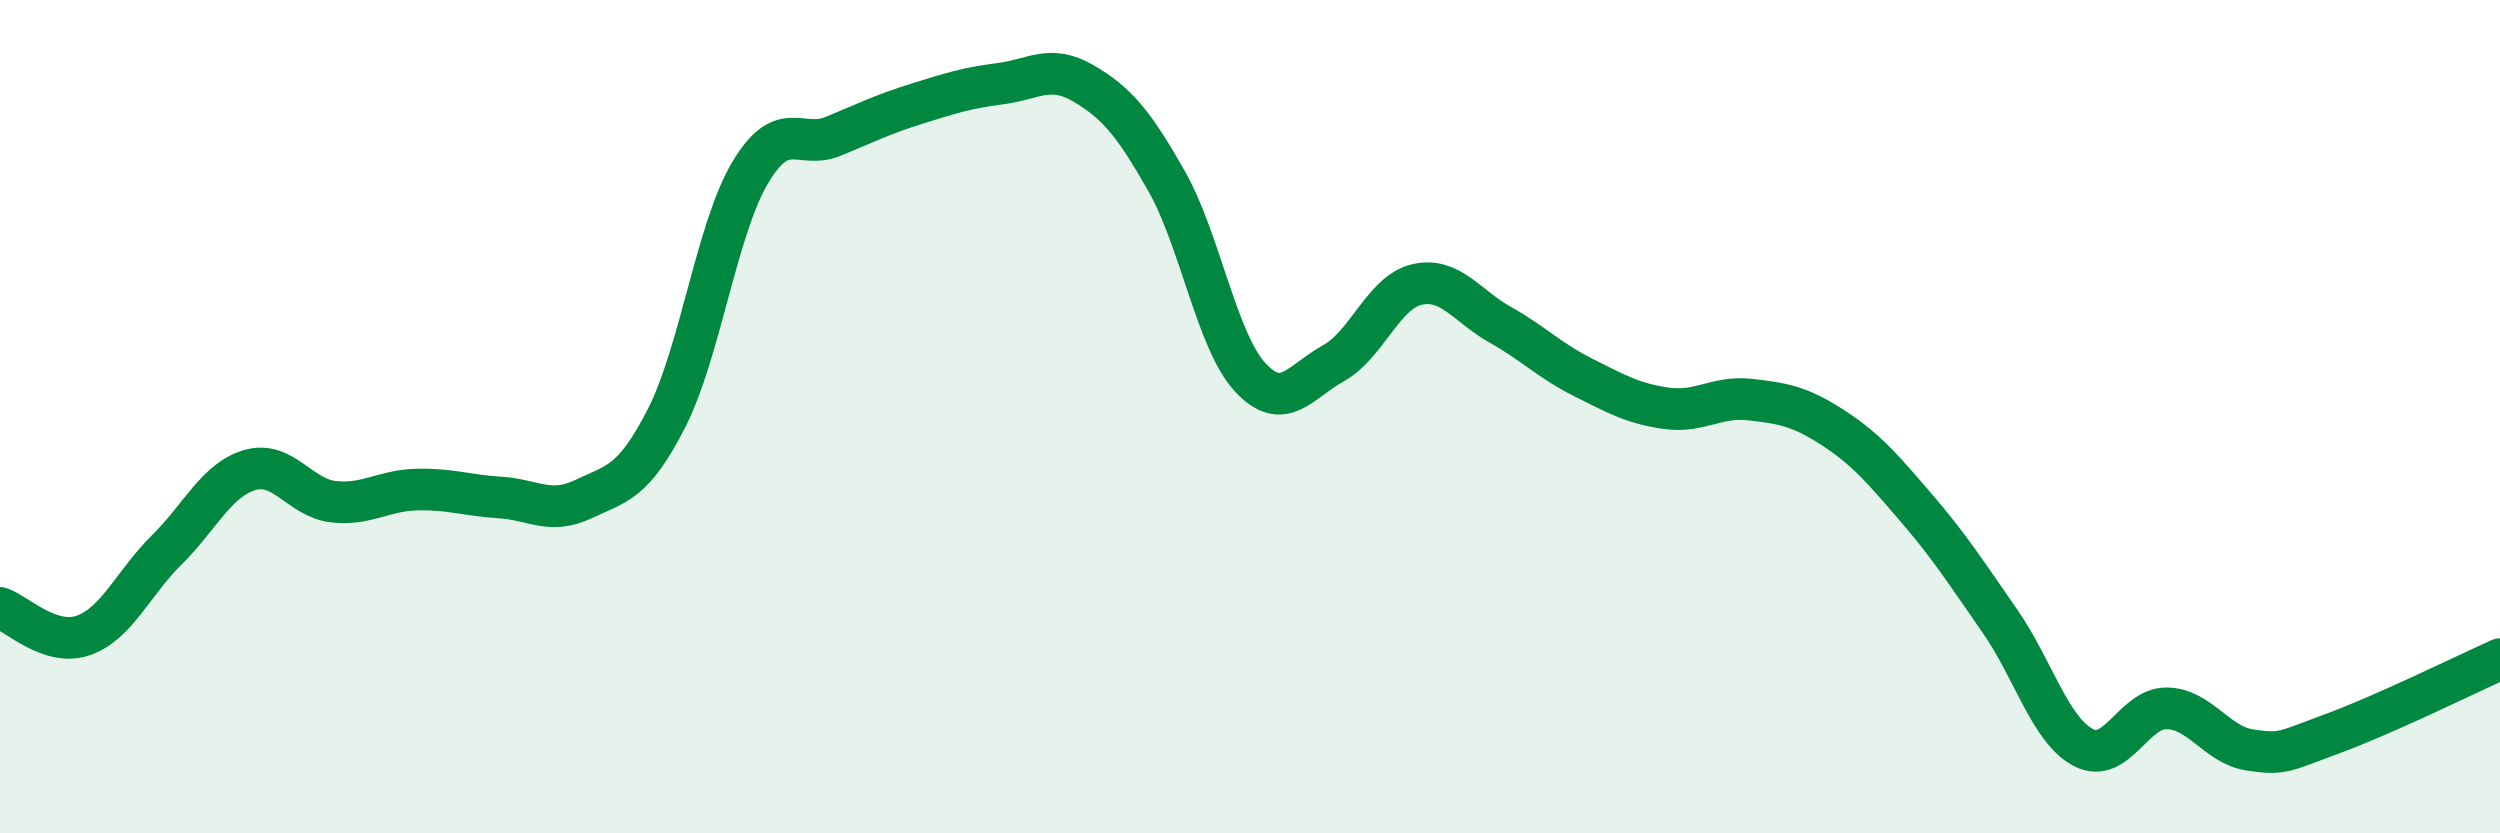
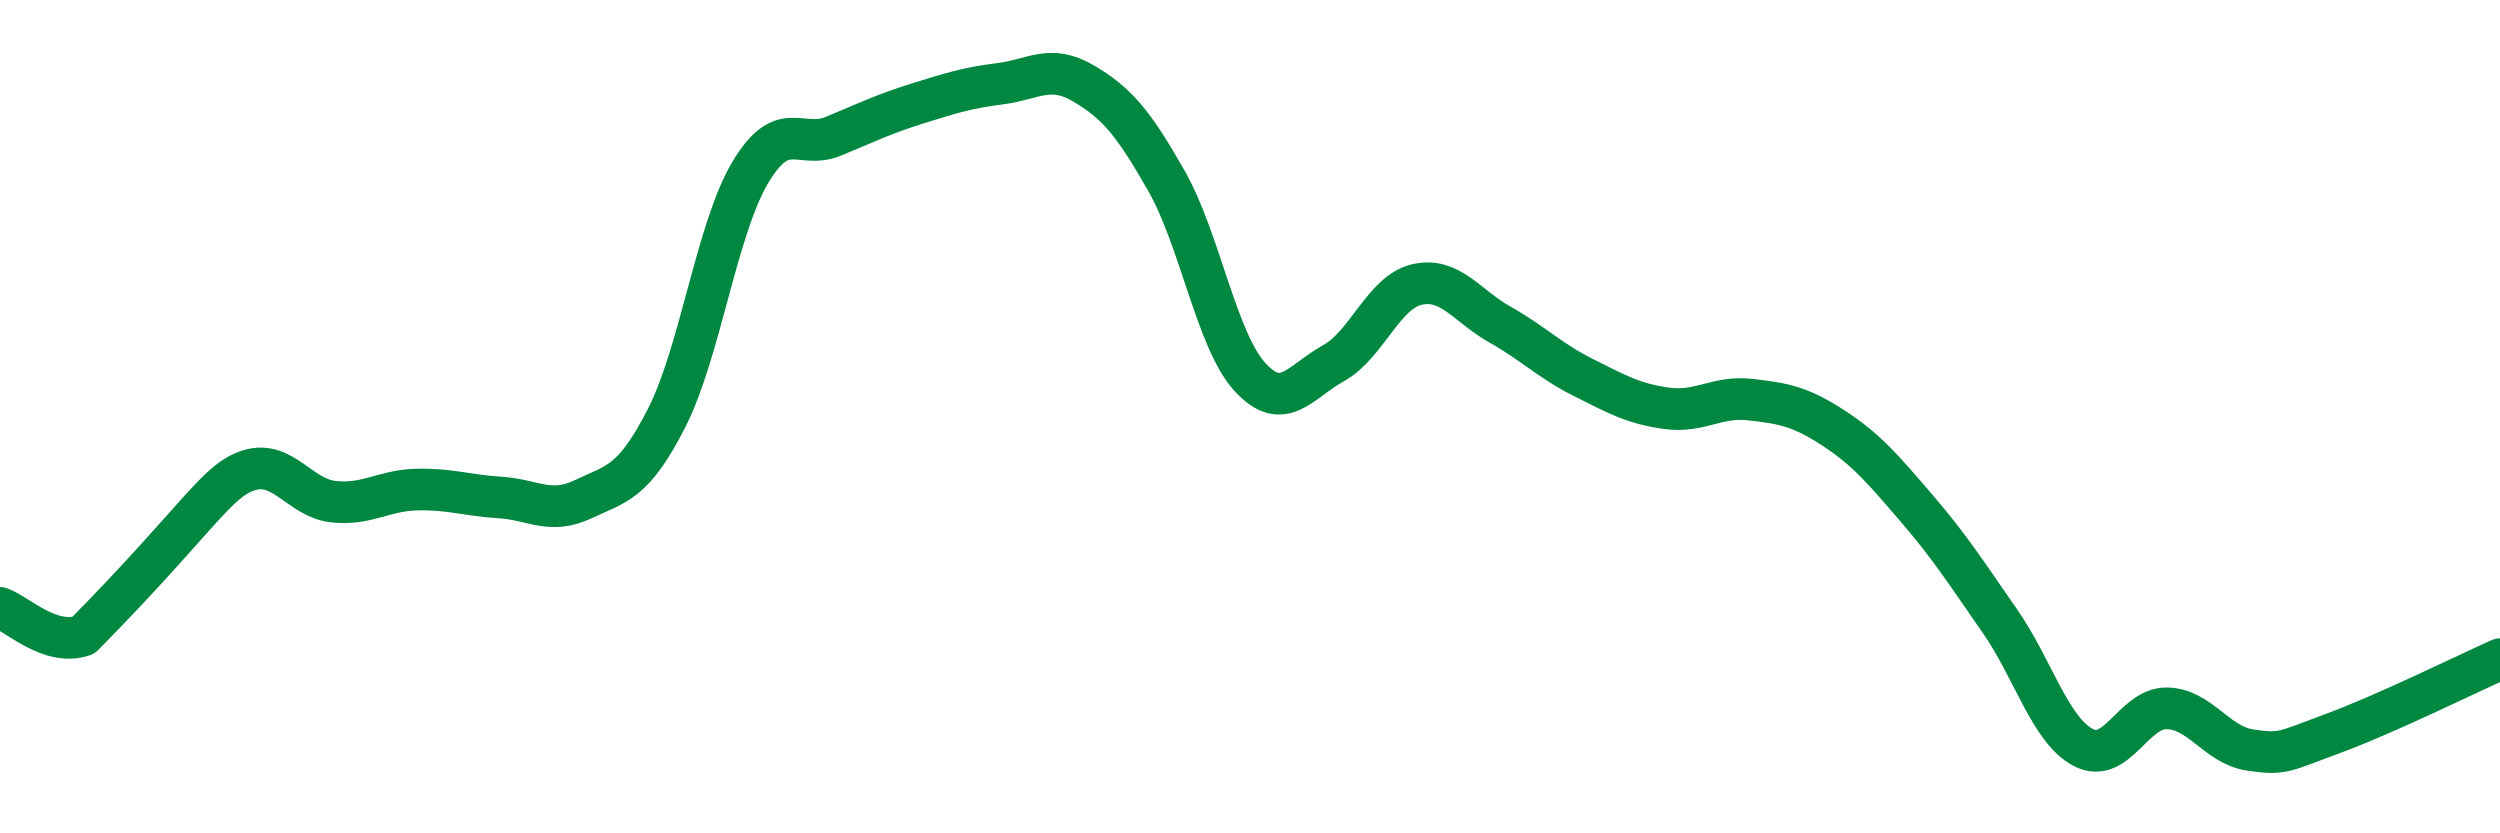
<svg xmlns="http://www.w3.org/2000/svg" width="60" height="20" viewBox="0 0 60 20">
-   <path d="M 0,14.59 C 0.4,14.72 1.2,15.53 2,15.25 C 2.8,14.97 3.2,13.99 4,13.2 C 4.8,12.41 5.2,11.51 6,11.28 C 6.8,11.05 7.2,11.95 8,12.04 C 8.8,12.13 9.2,11.77 10,11.75 C 10.8,11.73 11.2,11.89 12,11.94 C 12.8,11.99 13.2,12.36 14,11.98 C 14.8,11.6 15.2,11.6 16,10.03 C 16.8,8.46 17.2,5.5 18,4.15 C 18.8,2.8 19.2,3.6 20,3.27 C 20.8,2.94 21.2,2.74 22,2.49 C 22.8,2.24 23.2,2.11 24,2.01 C 24.8,1.91 25.2,1.53 26,2 C 26.8,2.47 27.2,2.94 28,4.35 C 28.8,5.76 29.2,8.18 30,9.05 C 30.8,9.92 31.2,9.16 32,8.72 C 32.8,8.28 33.2,7.02 34,6.83 C 34.8,6.64 35.2,7.34 36,7.79 C 36.8,8.24 37.2,8.66 38,9.06 C 38.8,9.46 39.2,9.69 40,9.8 C 40.8,9.91 41.2,9.5 42,9.59 C 42.8,9.68 43.2,9.75 44,10.27 C 44.8,10.79 45.2,11.27 46,12.2 C 46.8,13.13 47.2,13.76 48,14.91 C 48.8,16.06 49.2,17.52 50,17.94 C 50.8,18.36 51.2,16.99 52,17 C 52.8,17.01 53.2,17.88 54,18 C 54.8,18.12 54.8,18.04 56,17.6 C 57.2,17.16 59.2,16.18 60,15.82L60 20L0 20Z" fill="#008740" opacity="0.1" stroke-linecap="round" stroke-linejoin="round" />
-   <path d="M 0,14.59 C 0.4,14.72 1.2,15.53 2,15.25 C 2.8,14.97 3.2,13.99 4,13.2 C 4.8,12.41 5.2,11.51 6,11.28 C 6.8,11.05 7.2,11.95 8,12.04 C 8.8,12.13 9.2,11.77 10,11.75 C 10.8,11.73 11.2,11.89 12,11.94 C 12.8,11.99 13.2,12.36 14,11.98 C 14.8,11.6 15.2,11.6 16,10.03 C 16.8,8.46 17.2,5.5 18,4.15 C 18.8,2.8 19.2,3.6 20,3.27 C 20.8,2.94 21.2,2.74 22,2.49 C 22.8,2.24 23.2,2.11 24,2.01 C 24.8,1.91 25.2,1.53 26,2 C 26.8,2.47 27.2,2.94 28,4.35 C 28.8,5.76 29.2,8.18 30,9.05 C 30.8,9.92 31.2,9.16 32,8.72 C 32.8,8.28 33.2,7.02 34,6.83 C 34.8,6.64 35.2,7.34 36,7.79 C 36.8,8.24 37.2,8.66 38,9.06 C 38.8,9.46 39.2,9.69 40,9.8 C 40.8,9.91 41.2,9.5 42,9.59 C 42.8,9.68 43.2,9.75 44,10.27 C 44.8,10.79 45.2,11.27 46,12.2 C 46.8,13.13 47.2,13.76 48,14.91 C 48.8,16.06 49.2,17.52 50,17.94 C 50.8,18.36 51.2,16.99 52,17 C 52.8,17.01 53.2,17.88 54,18 C 54.8,18.12 54.8,18.04 56,17.6 C 57.2,17.16 59.2,16.18 60,15.82" stroke="#008740" stroke-width="1" fill="none" stroke-linecap="round" stroke-linejoin="round" />
+   <path d="M 0,14.59 C 0.4,14.72 1.2,15.53 2,15.25 C 4.8,12.41 5.2,11.51 6,11.28 C 6.8,11.05 7.2,11.95 8,12.04 C 8.8,12.13 9.2,11.77 10,11.75 C 10.8,11.73 11.2,11.89 12,11.94 C 12.8,11.99 13.2,12.36 14,11.98 C 14.8,11.6 15.2,11.6 16,10.03 C 16.8,8.46 17.2,5.5 18,4.15 C 18.8,2.8 19.2,3.6 20,3.27 C 20.8,2.94 21.2,2.74 22,2.49 C 22.8,2.24 23.2,2.11 24,2.01 C 24.8,1.91 25.2,1.53 26,2 C 26.8,2.47 27.2,2.94 28,4.35 C 28.8,5.76 29.2,8.18 30,9.05 C 30.8,9.92 31.2,9.16 32,8.72 C 32.8,8.28 33.2,7.02 34,6.83 C 34.8,6.64 35.2,7.34 36,7.79 C 36.8,8.24 37.2,8.66 38,9.06 C 38.8,9.46 39.2,9.69 40,9.8 C 40.8,9.91 41.2,9.5 42,9.59 C 42.8,9.68 43.2,9.75 44,10.27 C 44.8,10.79 45.2,11.27 46,12.2 C 46.8,13.13 47.2,13.76 48,14.91 C 48.8,16.06 49.2,17.52 50,17.94 C 50.8,18.36 51.2,16.99 52,17 C 52.8,17.01 53.2,17.88 54,18 C 54.8,18.12 54.8,18.04 56,17.6 C 57.2,17.16 59.2,16.18 60,15.82" stroke="#008740" stroke-width="1" fill="none" stroke-linecap="round" stroke-linejoin="round" />
</svg>